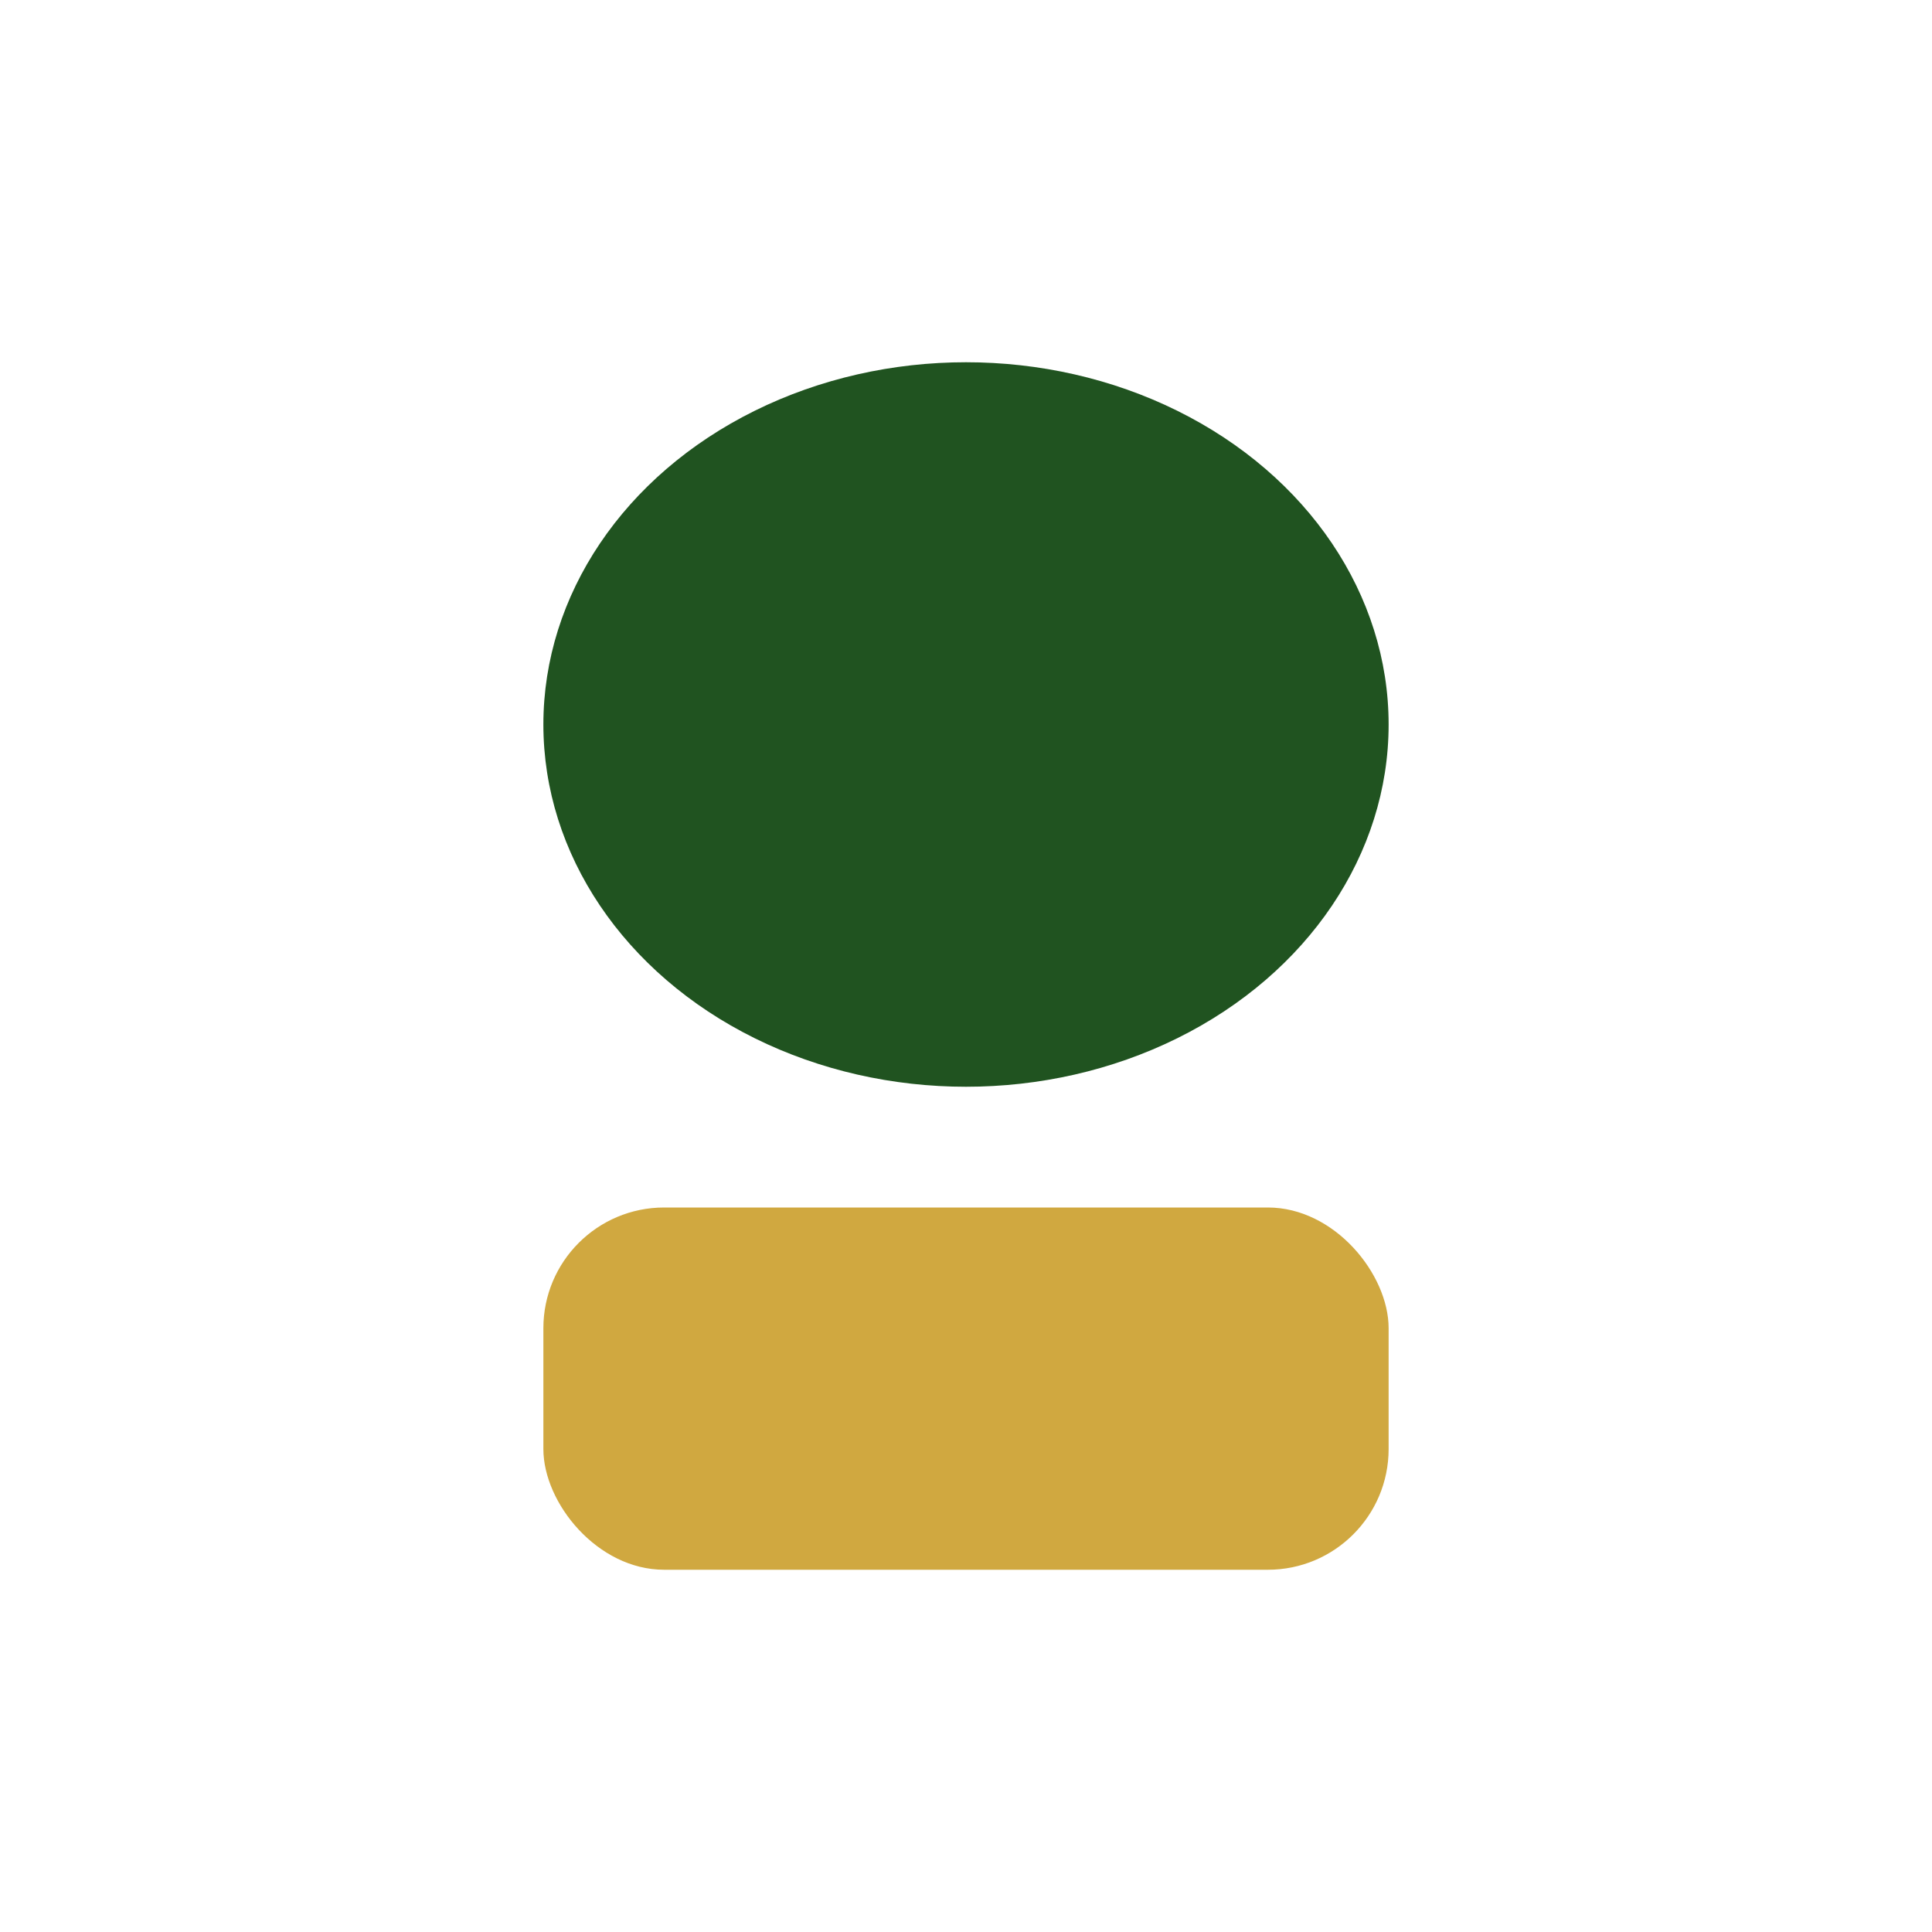
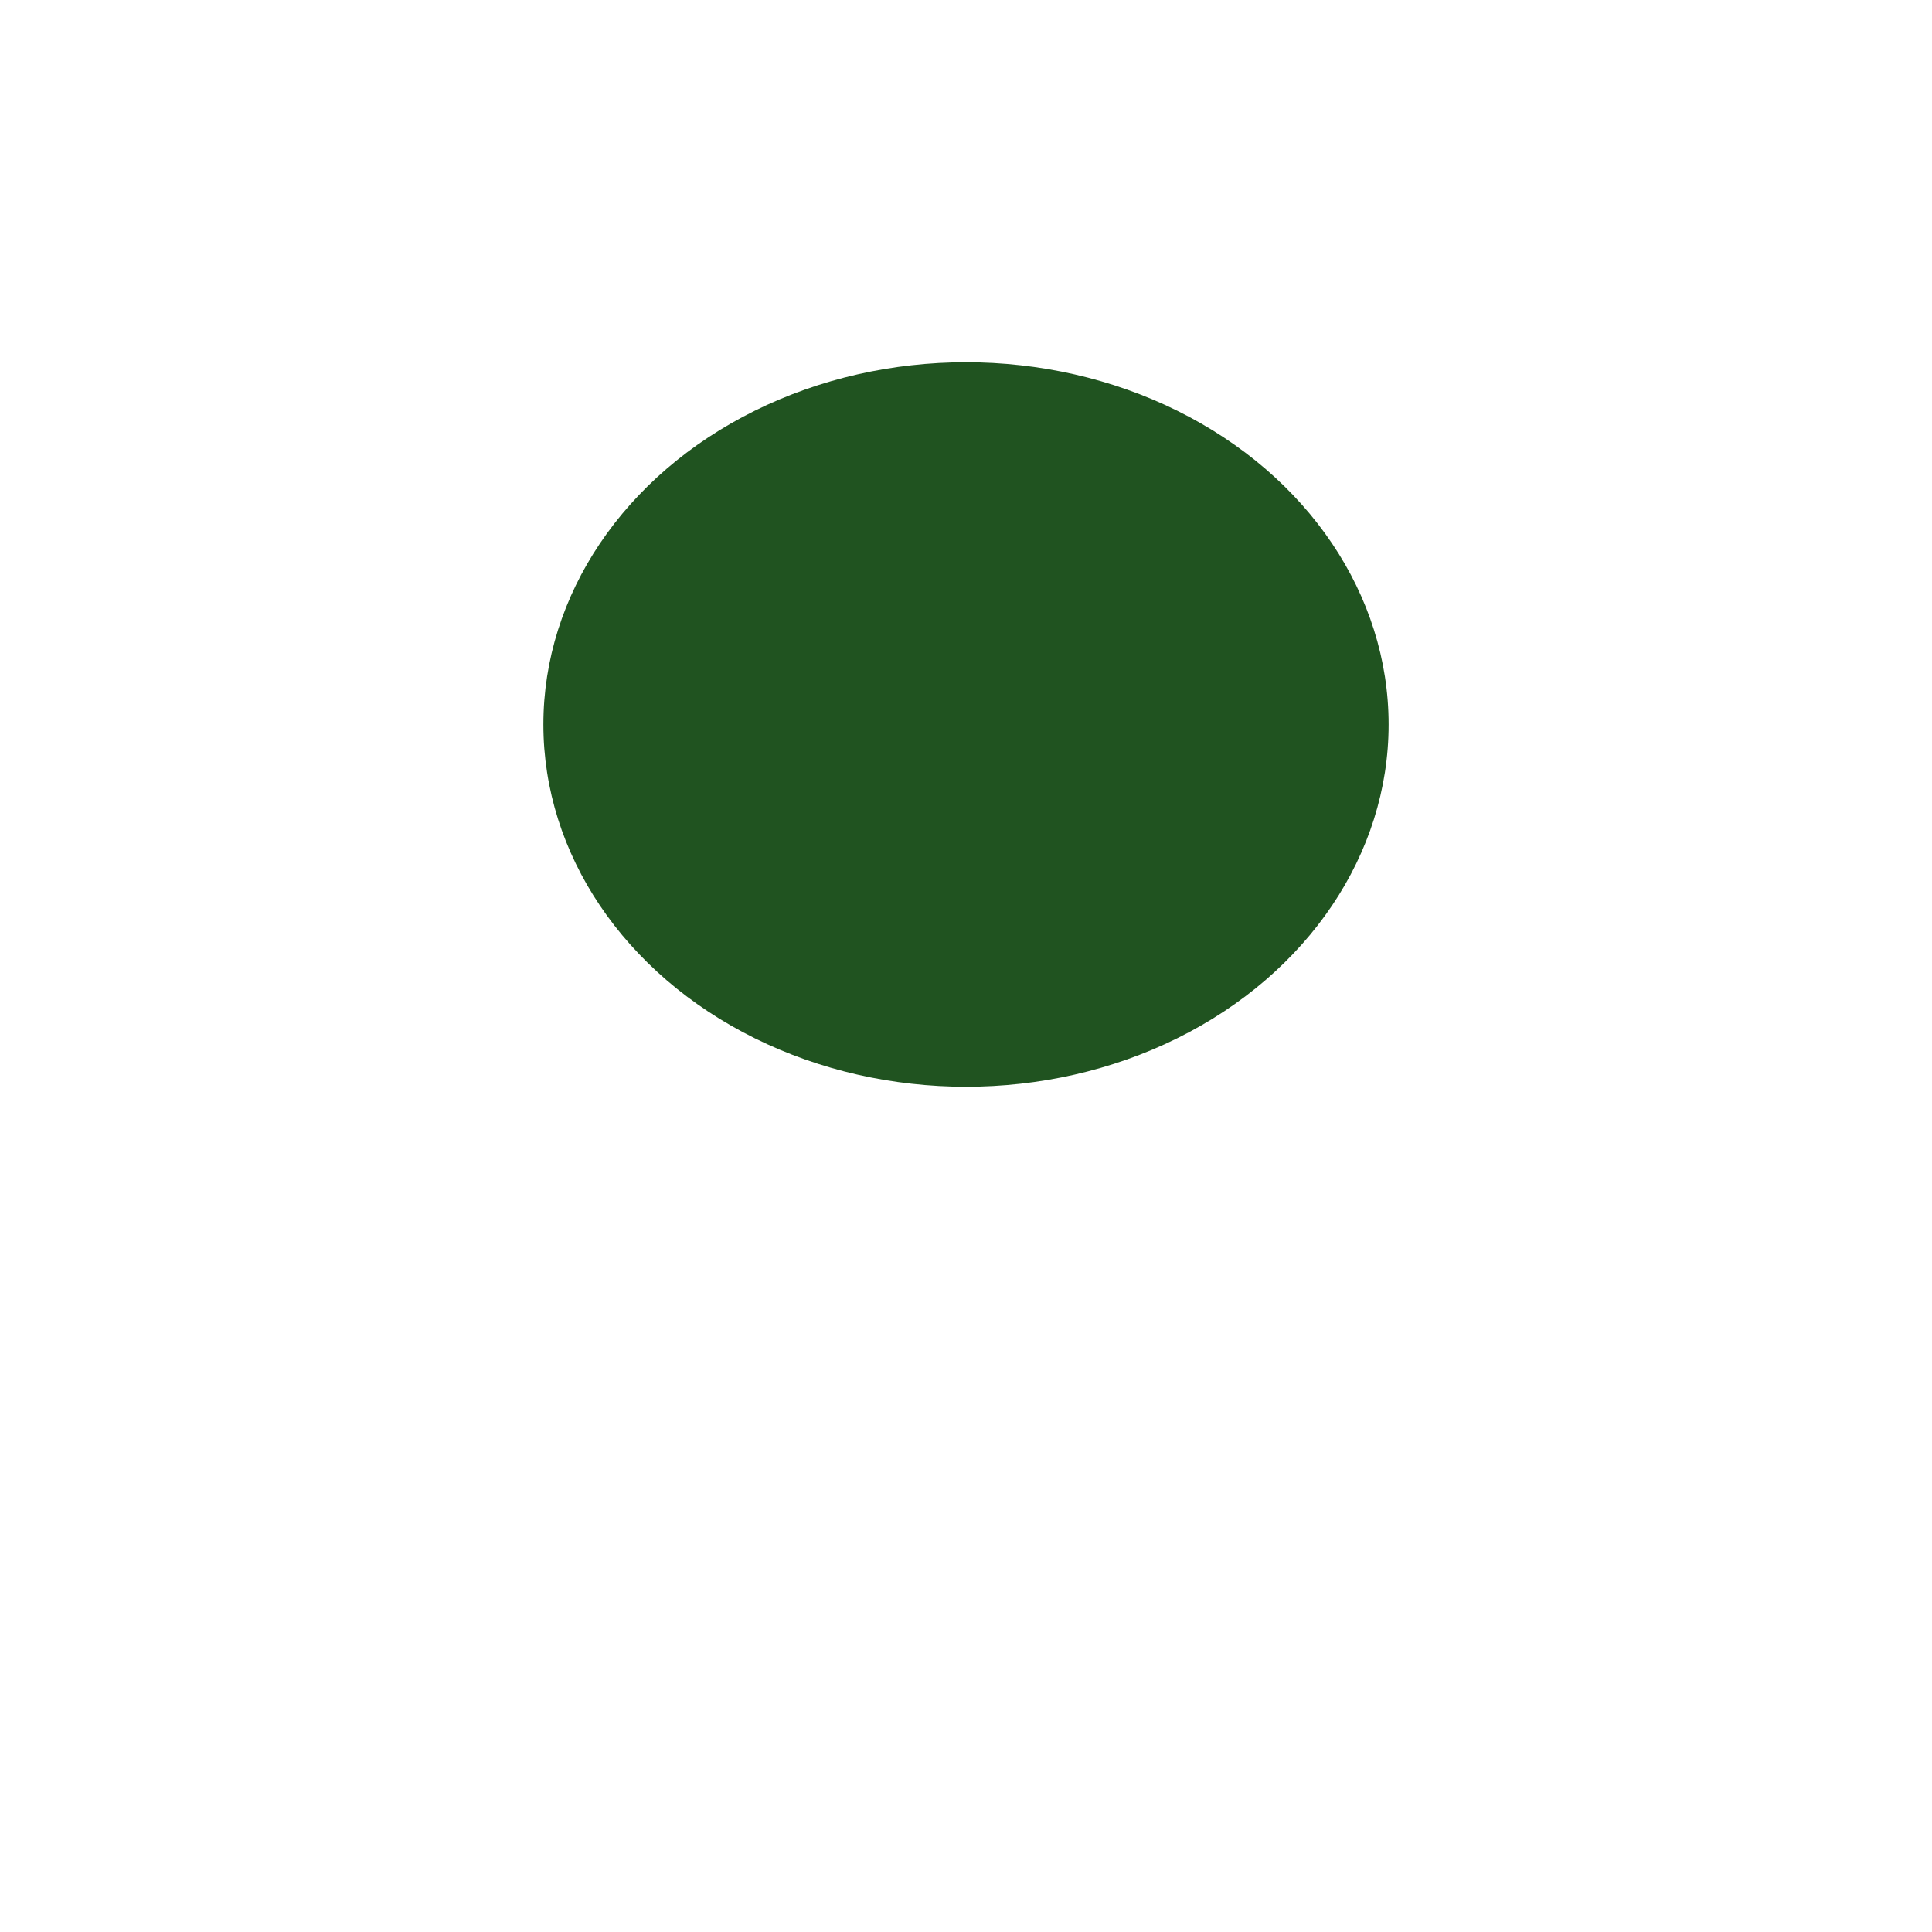
<svg xmlns="http://www.w3.org/2000/svg" width="32" height="32" viewBox="0 0 32 32">
  <ellipse cx="16" cy="12" rx="7" ry="6" fill="#205320" />
-   <rect x="9" y="20" width="14" height="6" rx="2" fill="#D0A840" />
</svg>